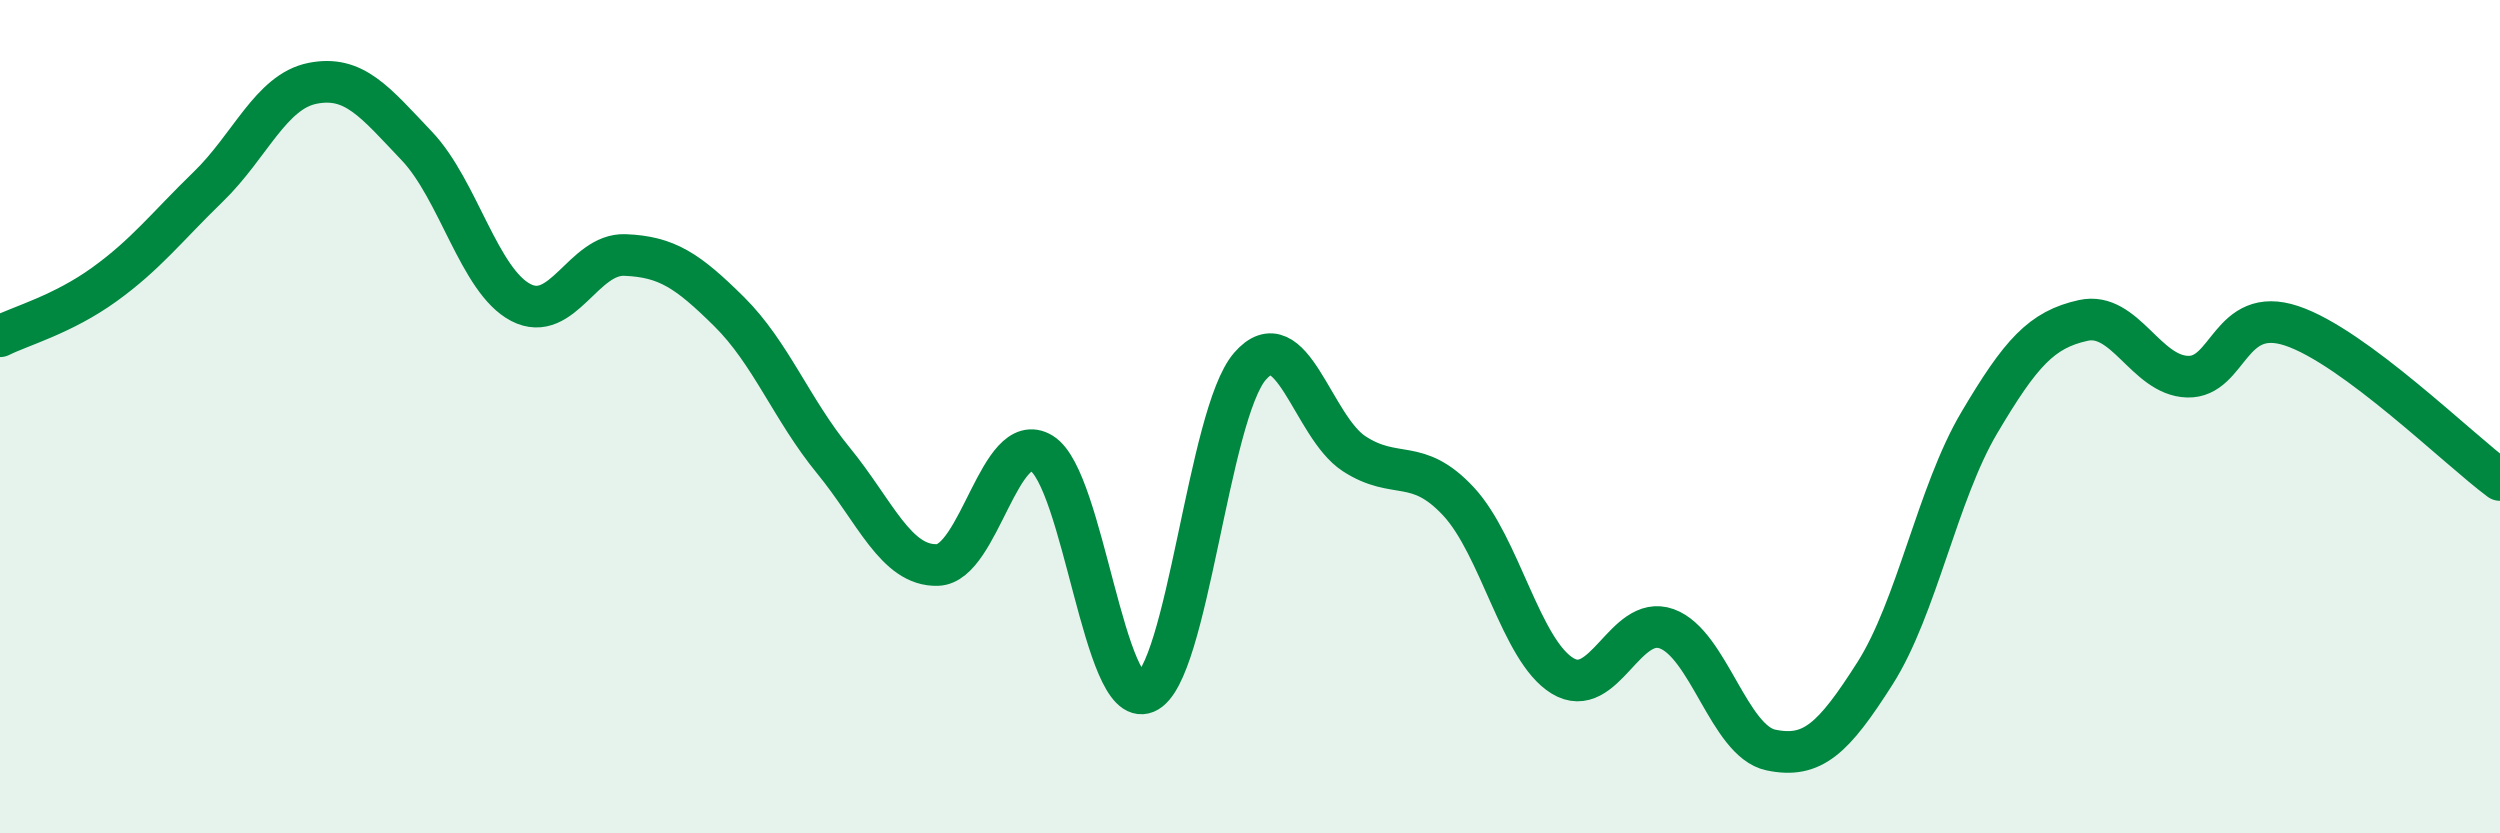
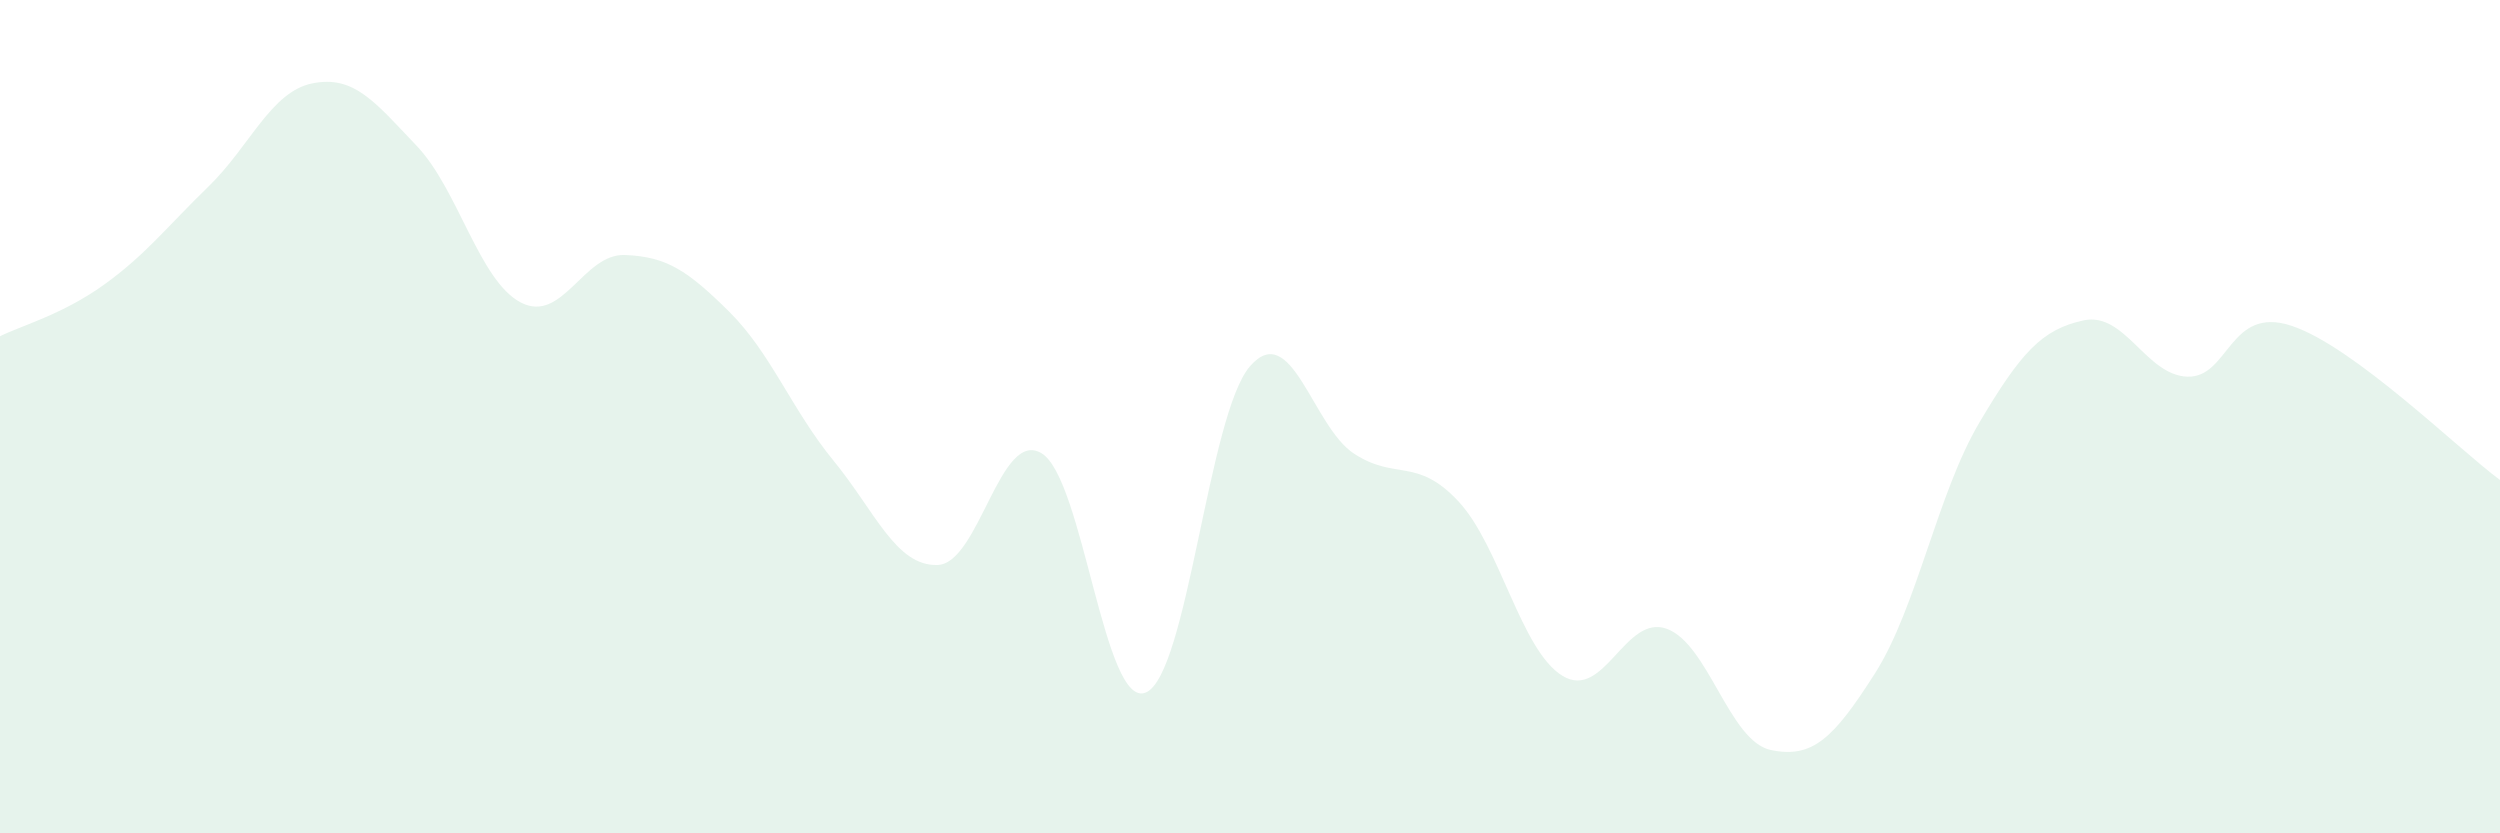
<svg xmlns="http://www.w3.org/2000/svg" width="60" height="20" viewBox="0 0 60 20">
  <path d="M 0,8.07 C 0.5,7.82 1.5,7.55 2.5,6.83 C 3.5,6.11 4,5.45 5,4.48 C 6,3.51 6.5,2.2 7.5,2 C 8.5,1.8 9,2.45 10,3.5 C 11,4.55 11.5,6.74 12.5,7.26 C 13.5,7.78 14,6.08 15,6.12 C 16,6.16 16.5,6.49 17.5,7.48 C 18.5,8.47 19,9.83 20,11.05 C 21,12.27 21.5,13.59 22.5,13.56 C 23.5,13.53 24,10.27 25,10.88 C 26,11.49 26.5,17.04 27.5,16.62 C 28.5,16.2 29,9.94 30,8.79 C 31,7.64 31.5,10.24 32.5,10.89 C 33.5,11.54 34,10.96 35,12.03 C 36,13.1 36.5,15.61 37.5,16.22 C 38.5,16.83 39,14.73 40,15.09 C 41,15.45 41.5,17.79 42.5,18 C 43.5,18.21 44,17.73 45,16.16 C 46,14.59 46.5,11.84 47.5,10.15 C 48.5,8.46 49,7.91 50,7.69 C 51,7.47 51.5,9.01 52.5,9.04 C 53.5,9.07 53.5,7.32 55,7.82 C 56.5,8.32 59,10.78 60,11.52L60 20L0 20Z" fill="#008740" opacity="0.1" stroke-linecap="round" stroke-linejoin="round" />
-   <path d="M 0,8.07 C 0.5,7.82 1.5,7.55 2.5,6.83 C 3.5,6.11 4,5.45 5,4.48 C 6,3.51 6.5,2.2 7.5,2 C 8.5,1.8 9,2.45 10,3.5 C 11,4.55 11.5,6.74 12.5,7.26 C 13.5,7.78 14,6.08 15,6.12 C 16,6.16 16.5,6.49 17.5,7.48 C 18.5,8.47 19,9.83 20,11.05 C 21,12.27 21.5,13.59 22.5,13.56 C 23.5,13.53 24,10.27 25,10.88 C 26,11.49 26.5,17.04 27.5,16.62 C 28.5,16.2 29,9.94 30,8.79 C 31,7.64 31.5,10.24 32.5,10.89 C 33.5,11.54 34,10.96 35,12.03 C 36,13.1 36.5,15.61 37.5,16.22 C 38.5,16.83 39,14.73 40,15.09 C 41,15.45 41.5,17.79 42.5,18 C 43.5,18.21 44,17.73 45,16.16 C 46,14.59 46.5,11.84 47.5,10.15 C 48.5,8.46 49,7.91 50,7.69 C 51,7.47 51.5,9.01 52.5,9.04 C 53.5,9.07 53.5,7.32 55,7.82 C 56.5,8.32 59,10.78 60,11.52" stroke="#008740" stroke-width="1" fill="none" stroke-linecap="round" stroke-linejoin="round" />
</svg>